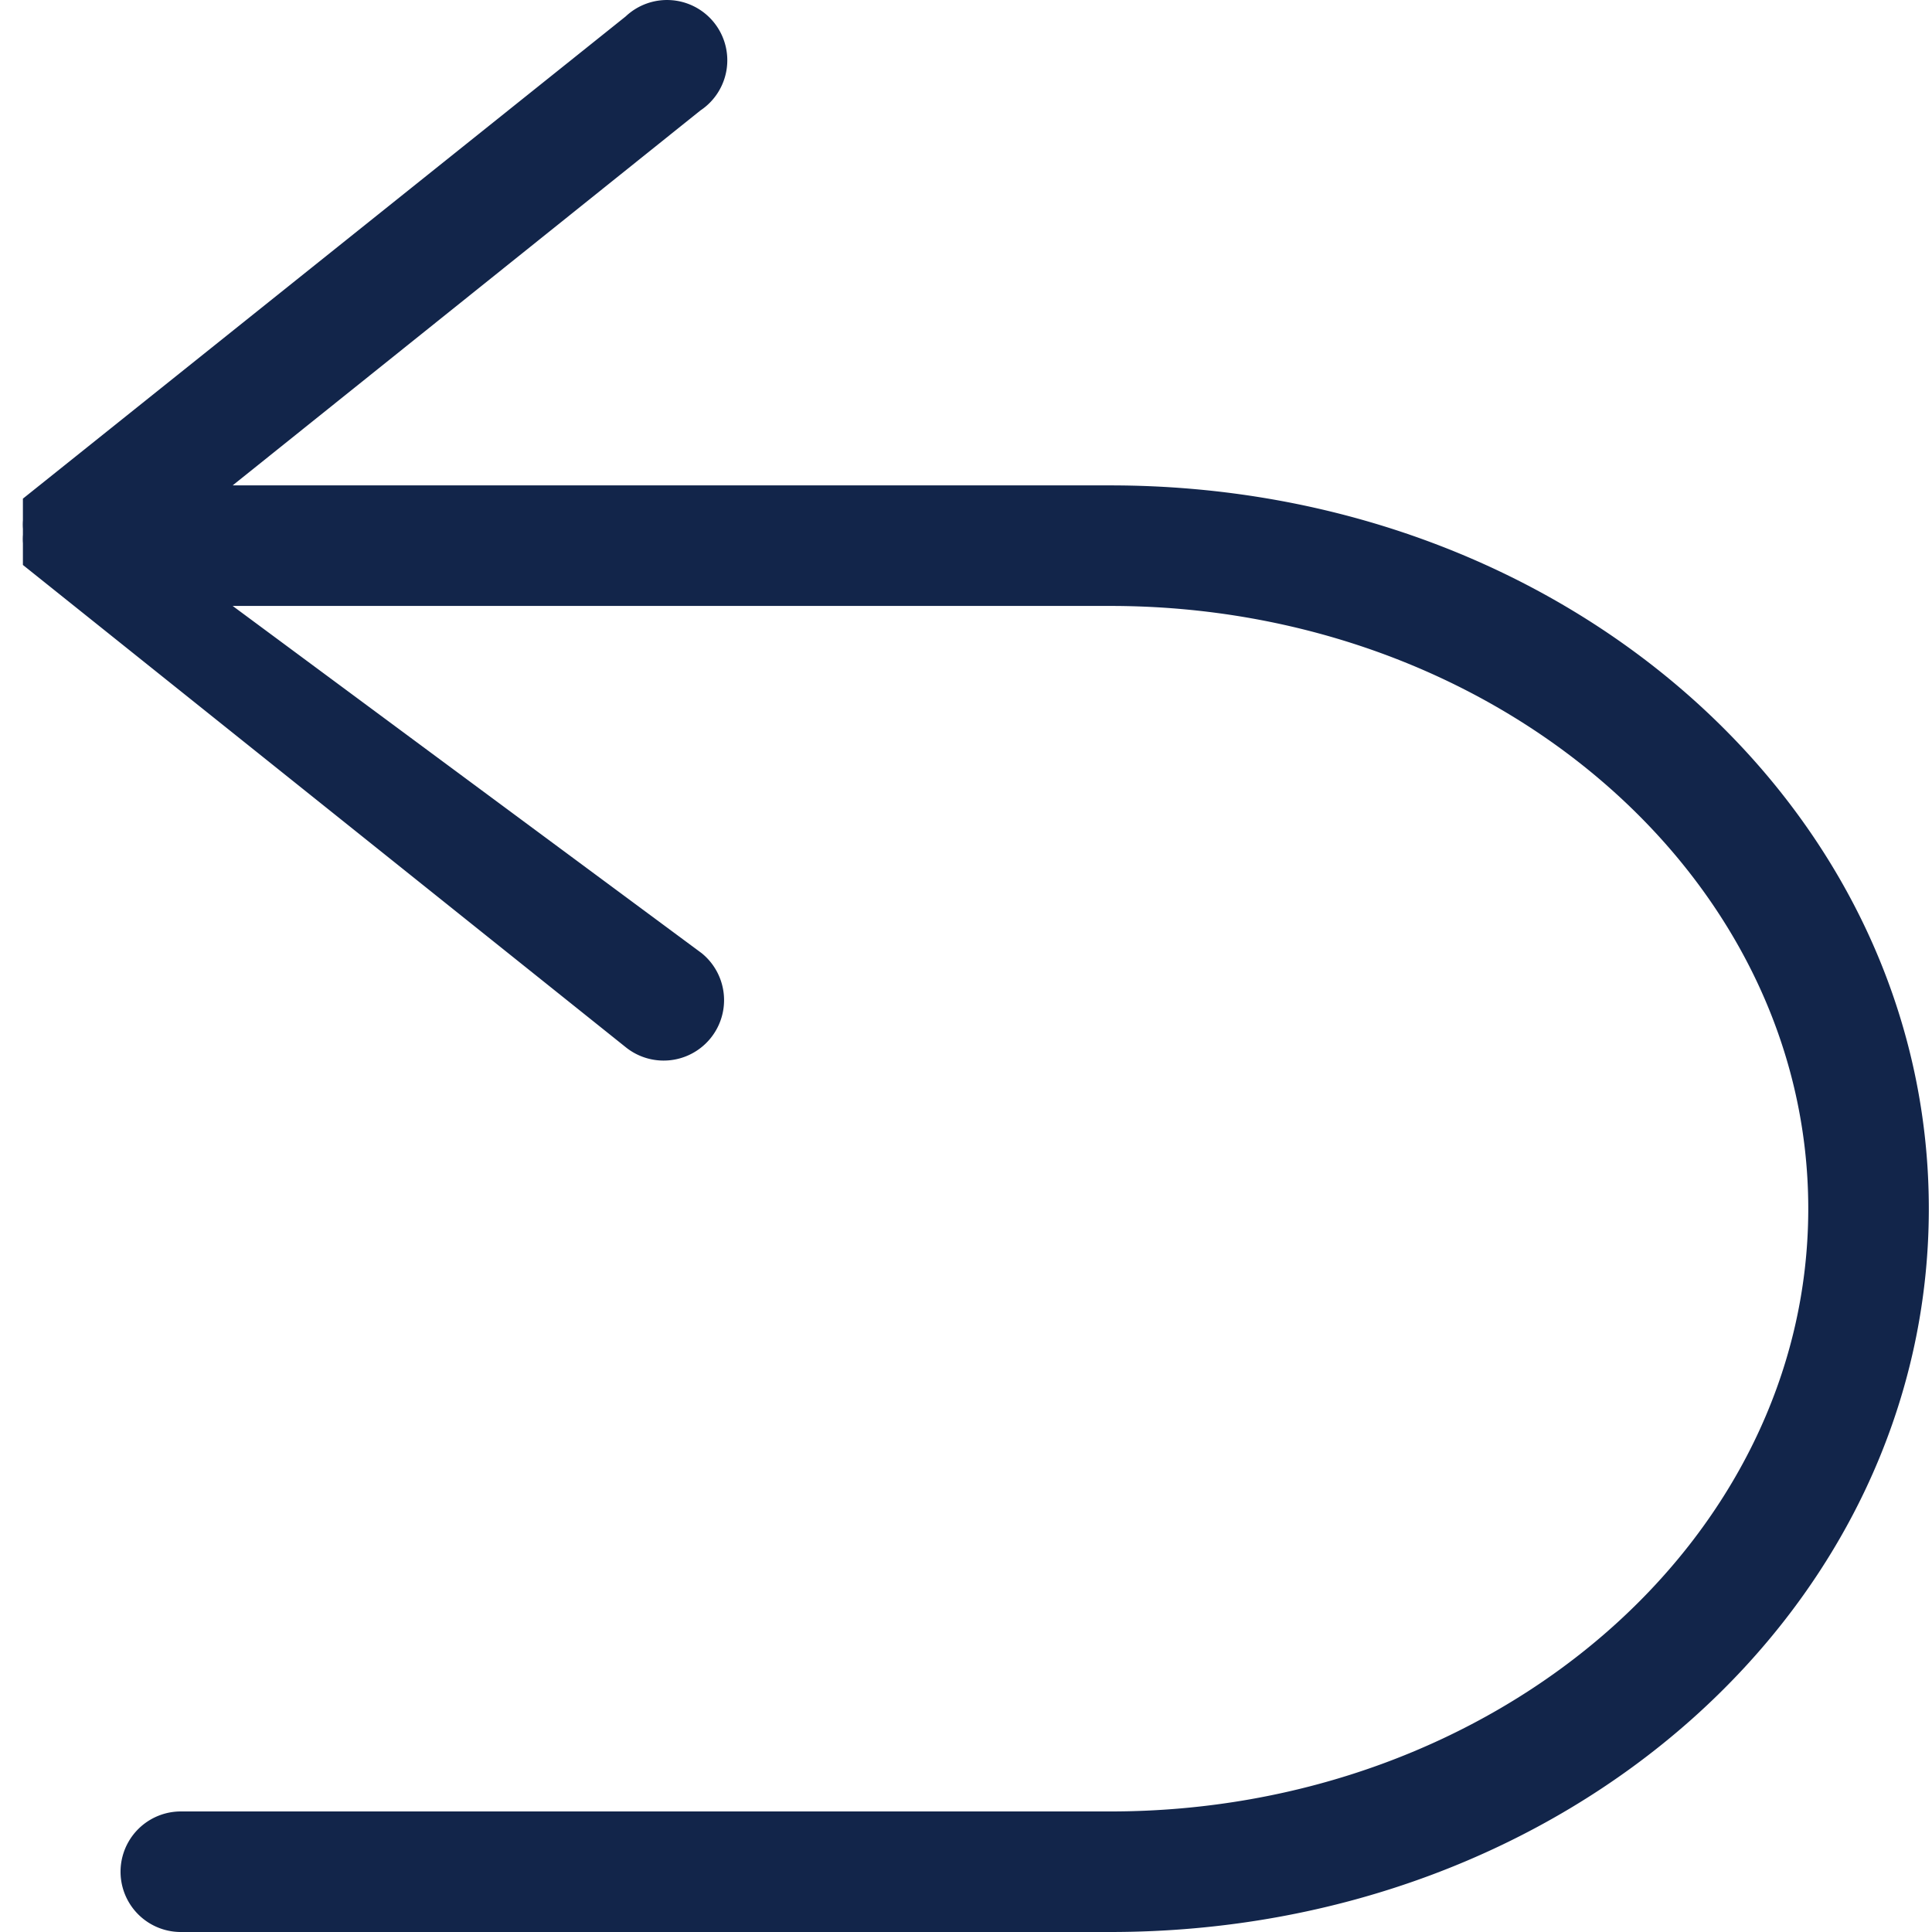
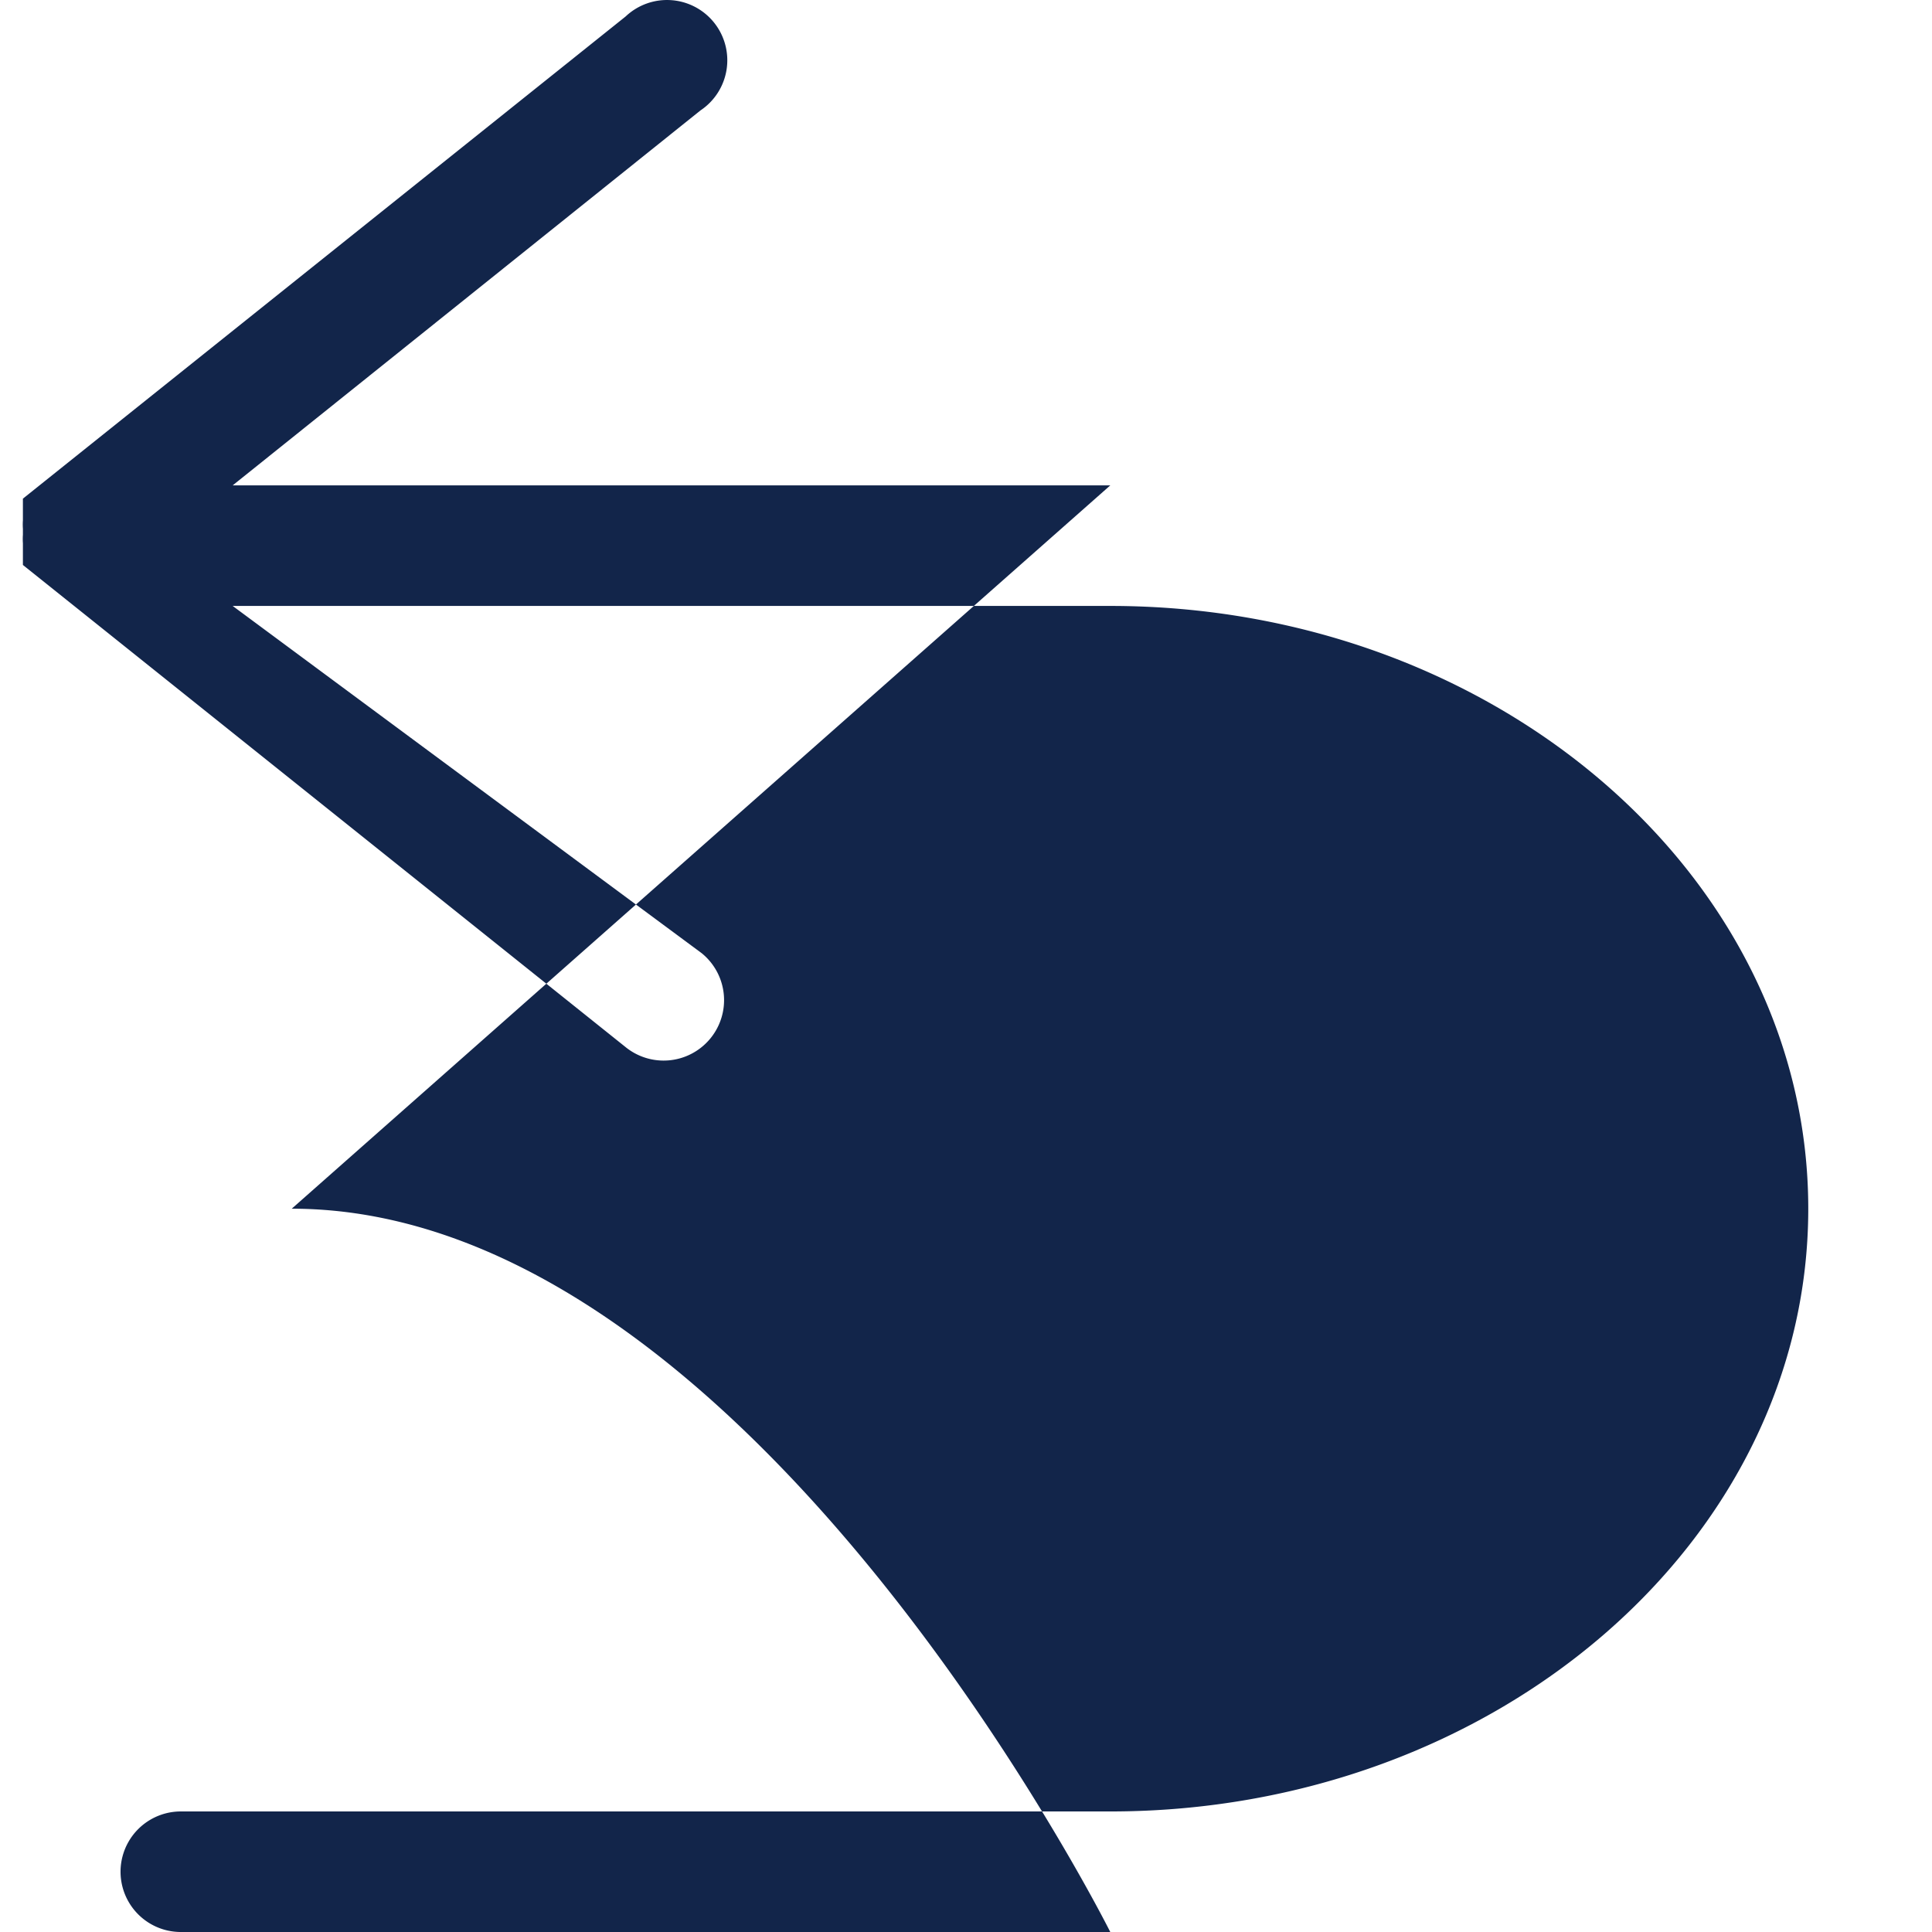
<svg xmlns="http://www.w3.org/2000/svg" t="1750224311536" class="icon" viewBox="0 0 1024 1024" version="1.1" p-id="7471" width="200" height="200">
-   <path d="M588.469 257.266H123.316L371.227 58.554a31.947 31.947 0 1 0-39.615-49.838l-319.473 255.578v11.501a30.669 30.669 0 0 0 0 4.473v3.195a30.669 30.669 0 0 0 0 4.473v11.501l319.473 255.578a31.947 31.947 0 1 0 40.254-49.838L123.316 321.16h465.152C792.292 321.16 958.418 464.284 958.418 640.633s-166.126 319.473-369.949 319.473H95.842a31.947 31.947 0 0 0 0 63.895h492.627C830.629 1024 1022.313 852.124 1022.313 640.633s-191.684-383.367-433.844-383.367z" fill="#12254A" p-id="7472" />
+   <path d="M588.469 257.266H123.316L371.227 58.554a31.947 31.947 0 1 0-39.615-49.838l-319.473 255.578v11.501a30.669 30.669 0 0 0 0 4.473v3.195a30.669 30.669 0 0 0 0 4.473v11.501l319.473 255.578a31.947 31.947 0 1 0 40.254-49.838L123.316 321.16h465.152C792.292 321.16 958.418 464.284 958.418 640.633s-166.126 319.473-369.949 319.473H95.842a31.947 31.947 0 0 0 0 63.895h492.627s-191.684-383.367-433.844-383.367z" fill="#12254A" p-id="7472" />
</svg>